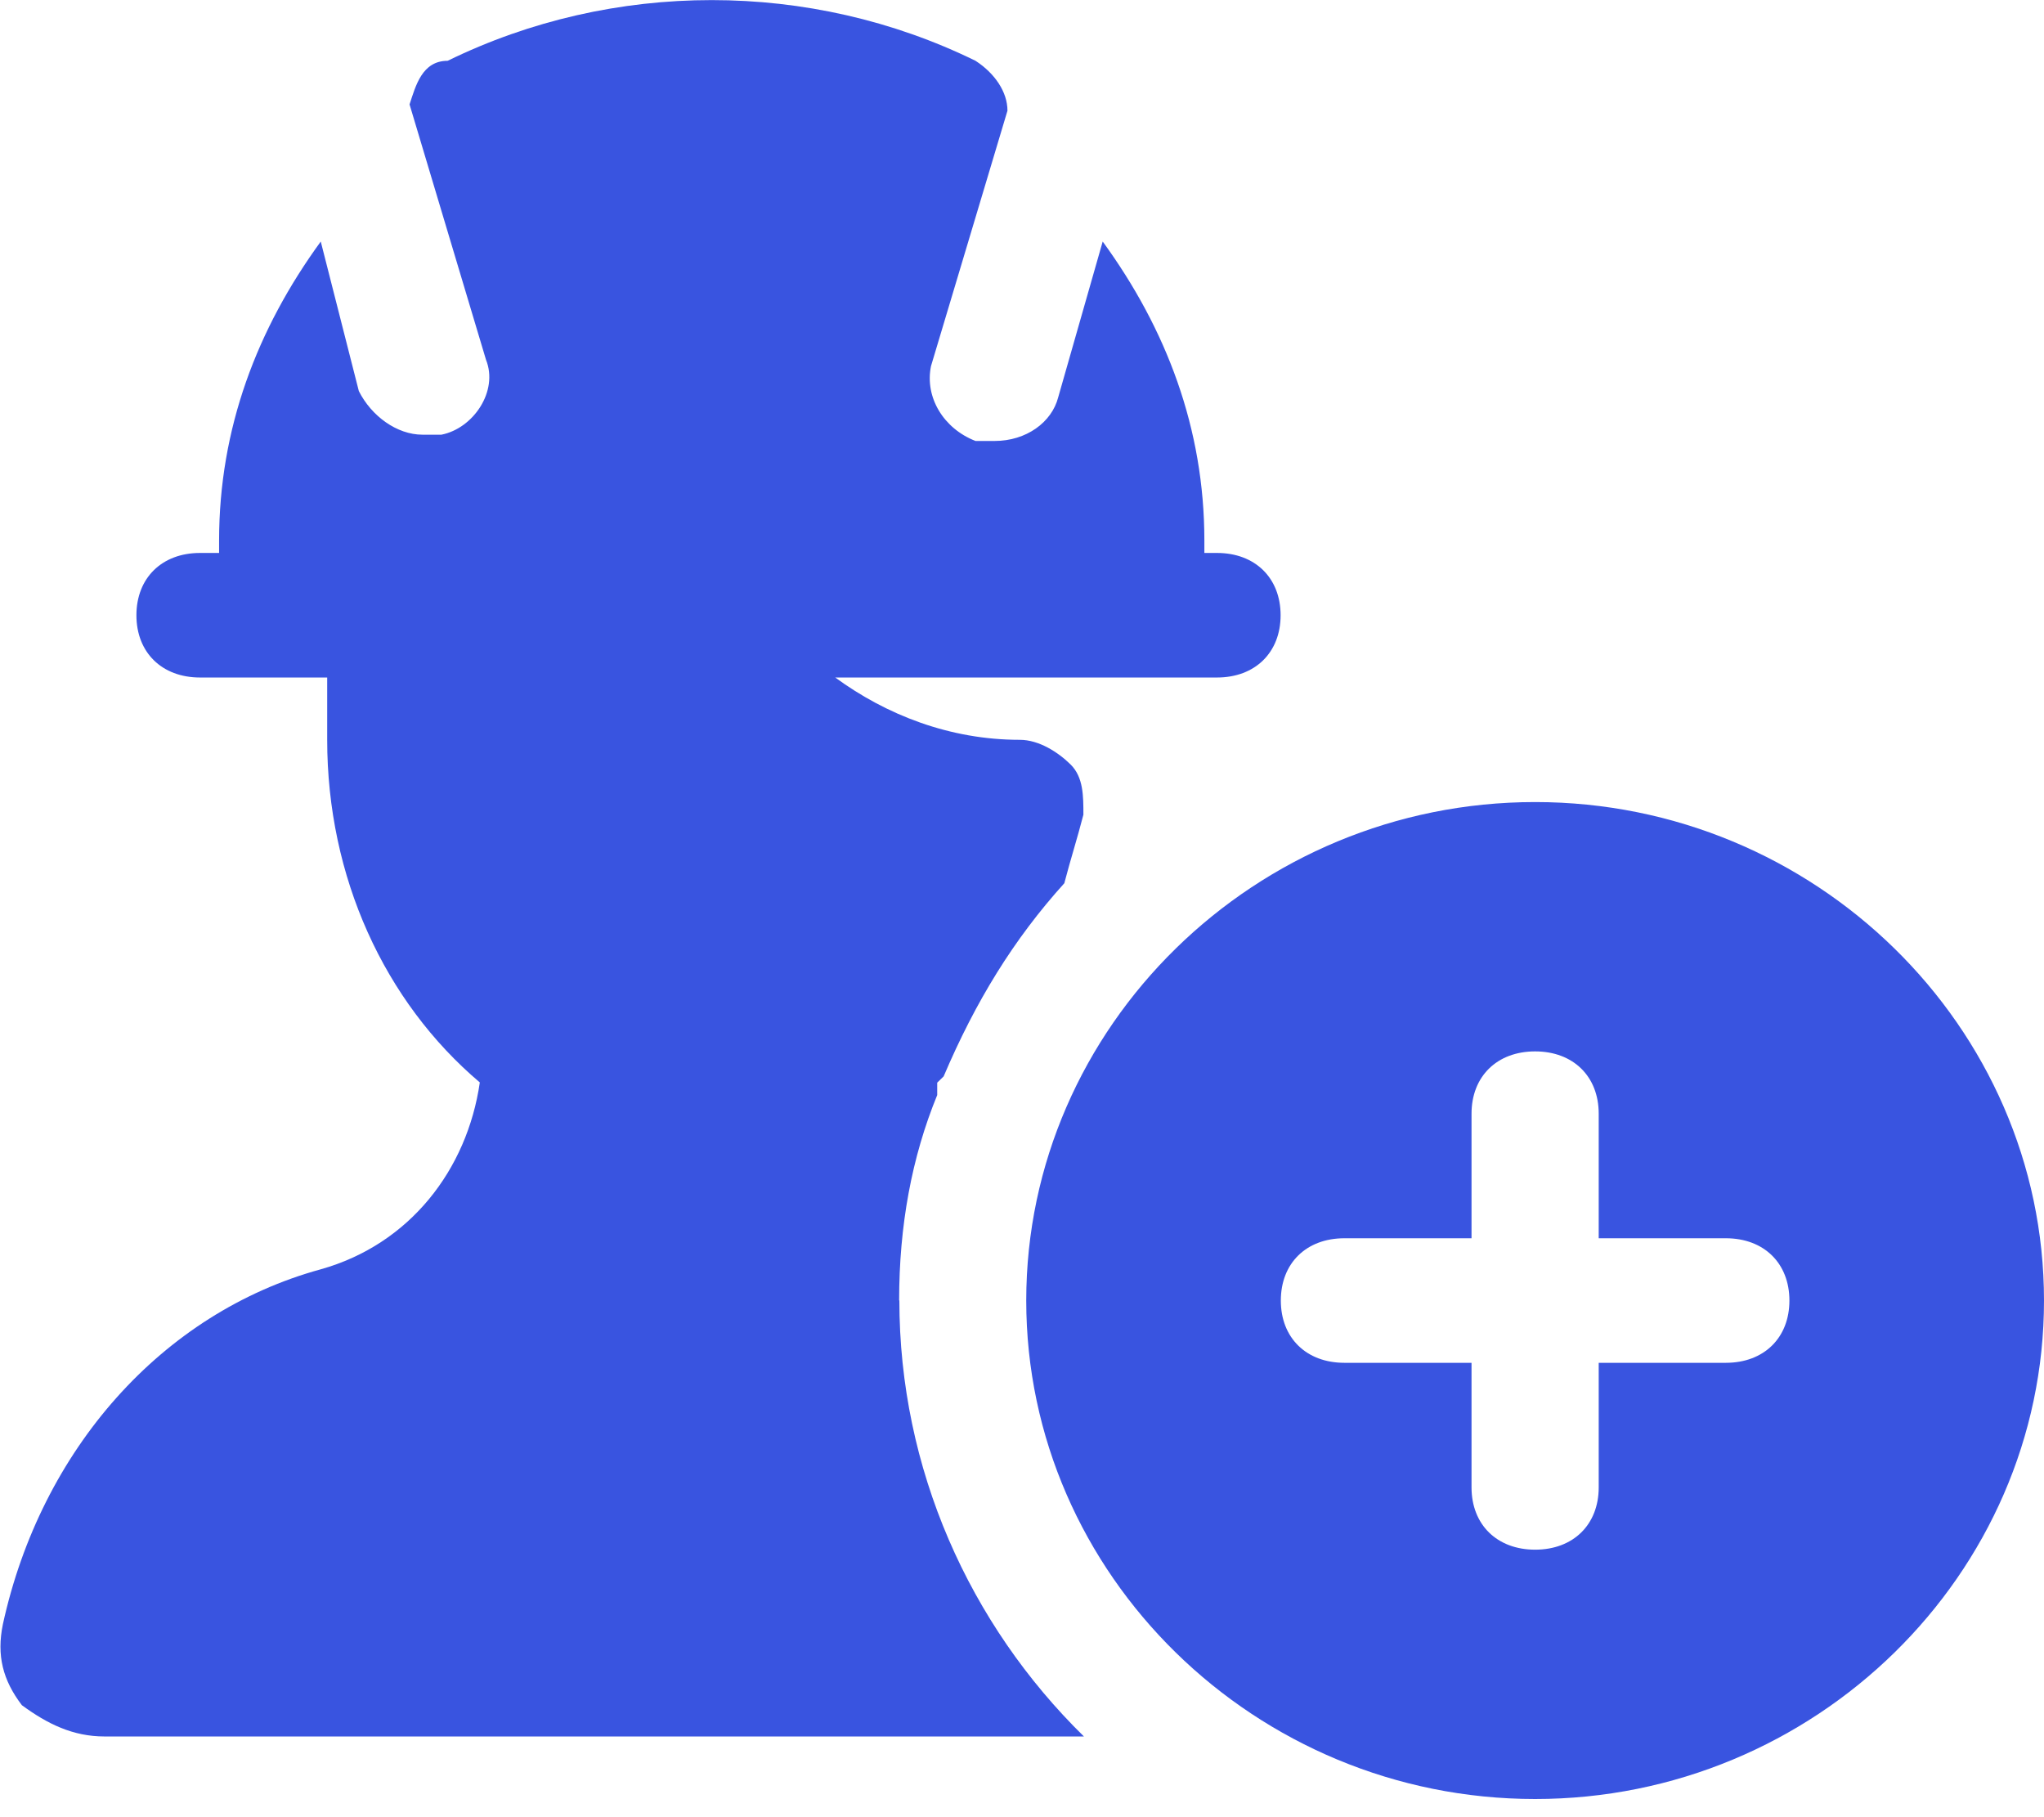
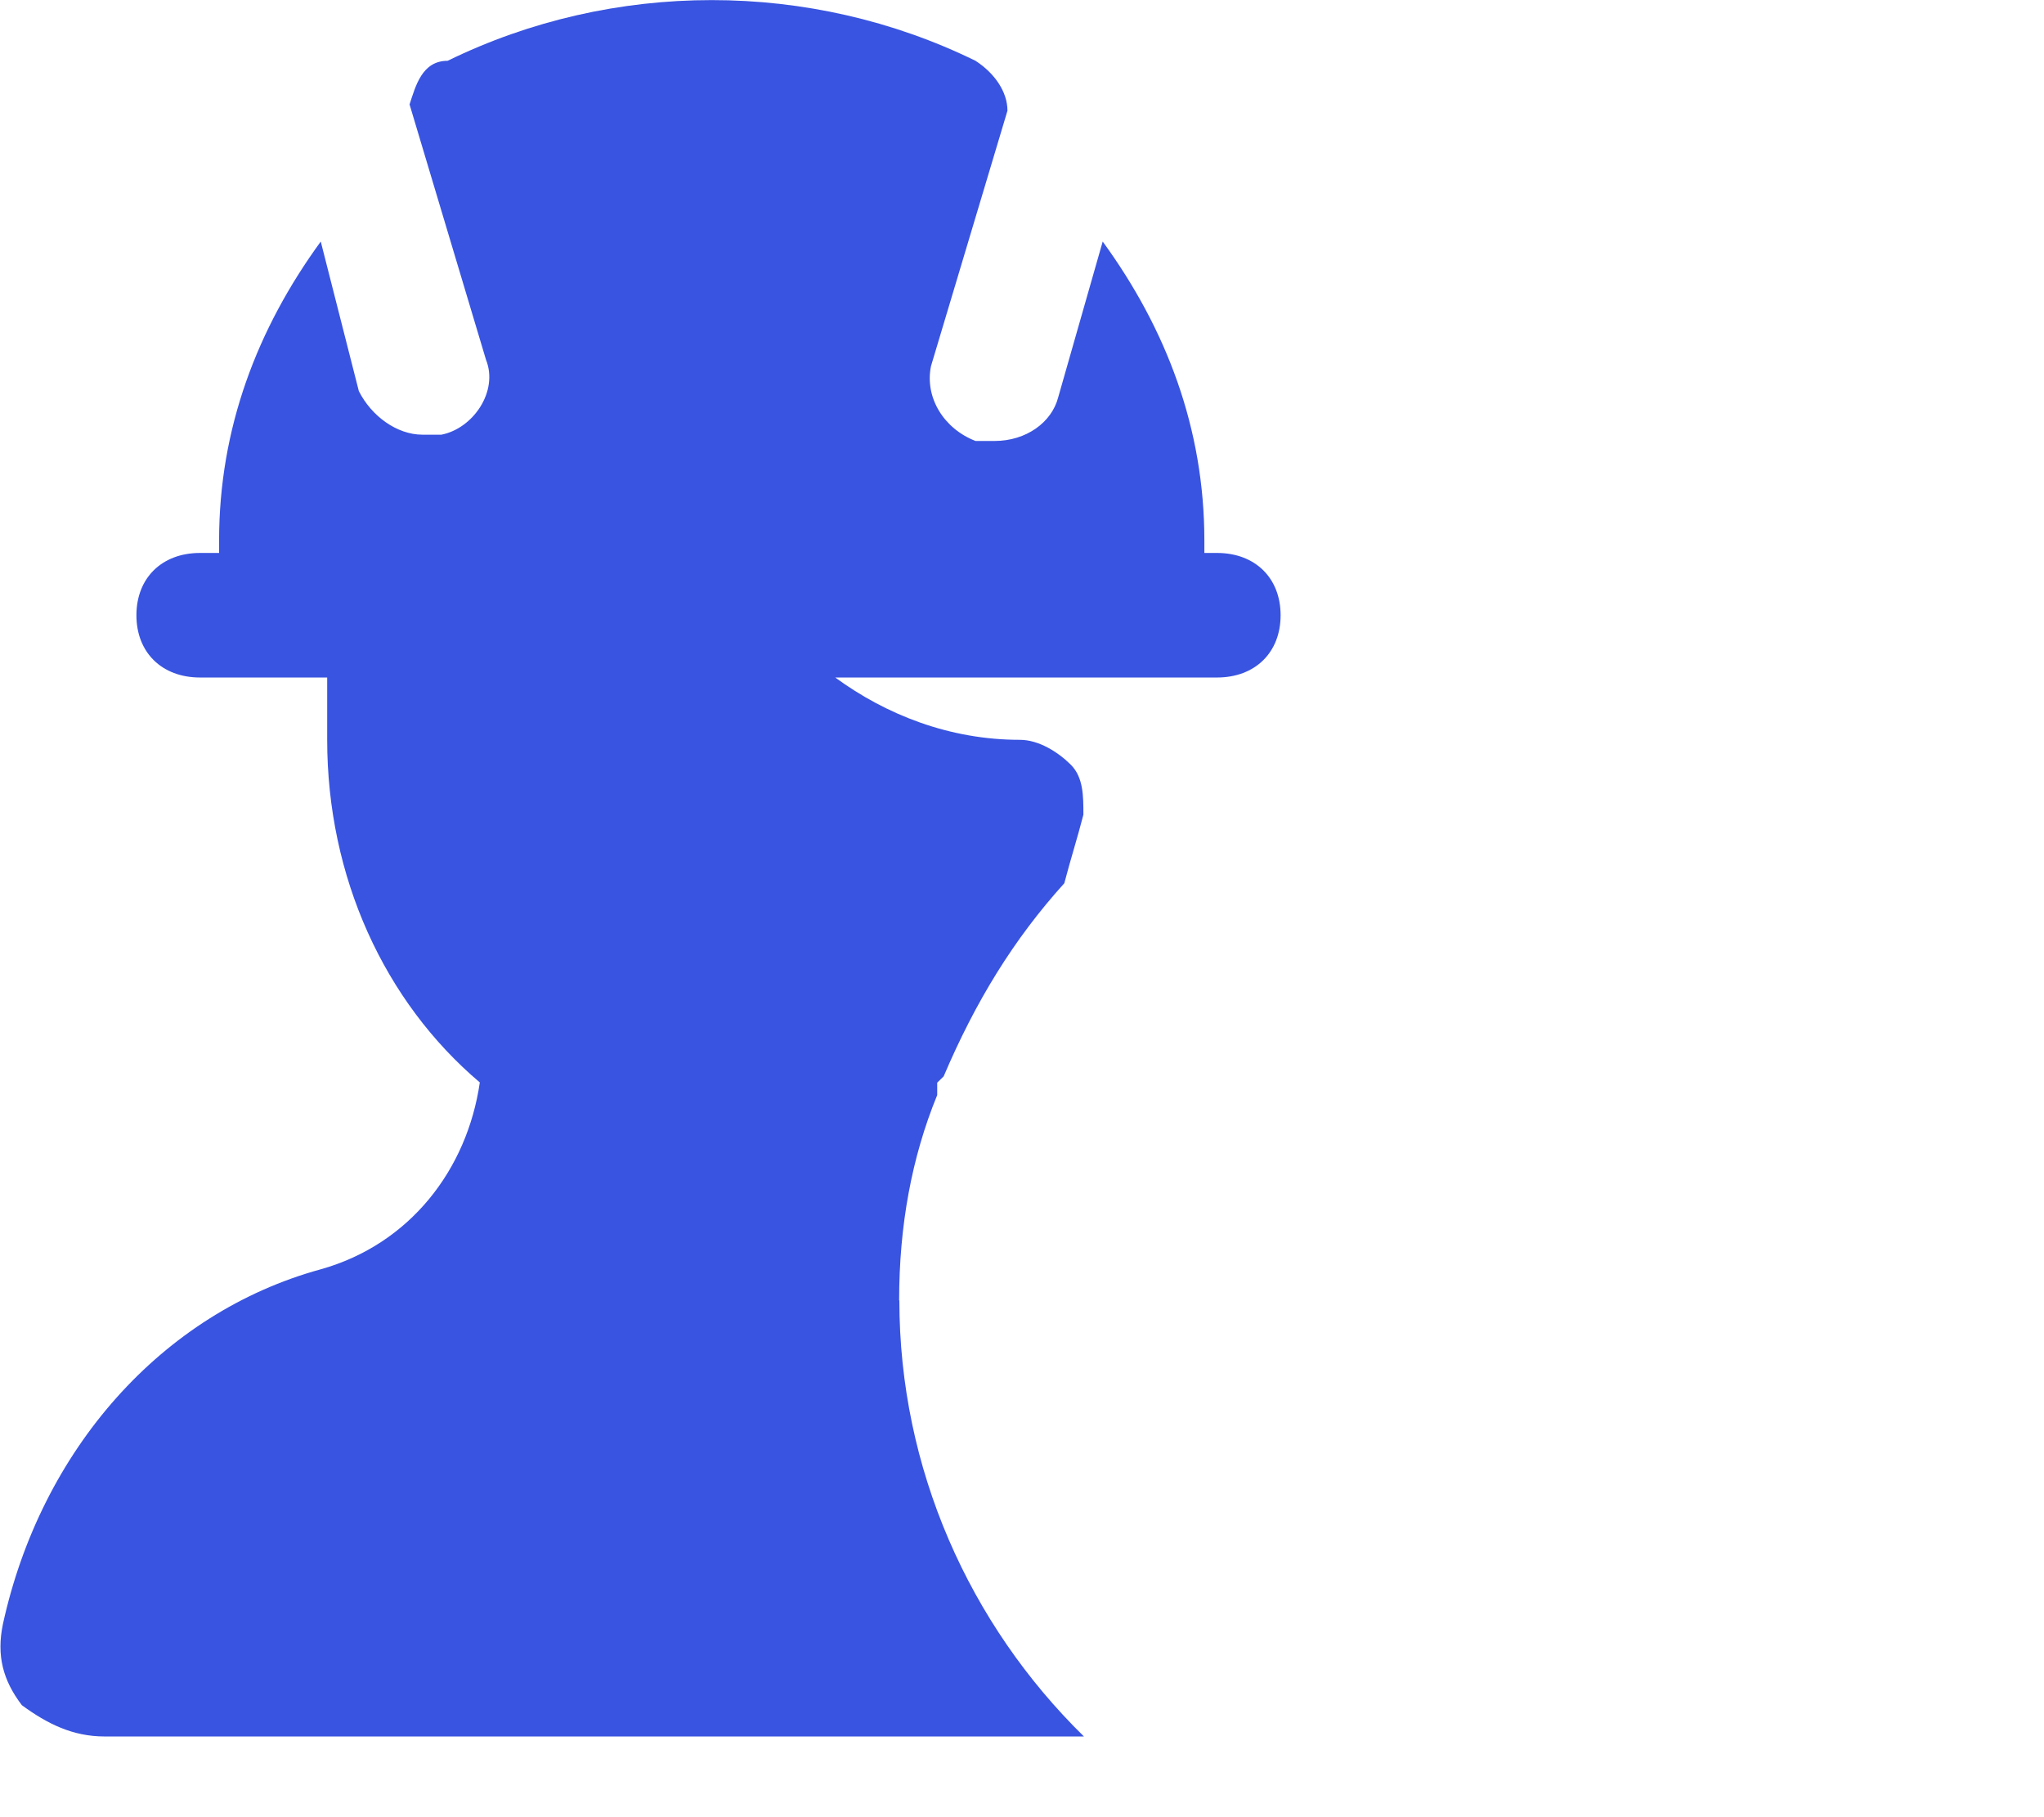
<svg xmlns="http://www.w3.org/2000/svg" width="27" height="24" viewBox="0 0 27 24" fill="none">
  <g clip-path="url(#clip0_72_317)">
-     <path d="M20.278 10.593C16.582 10.593 13.556 13.557 13.556 17.177C13.556 20.796 16.582 23.76 20.278 23.76C23.974 23.76 27 20.796 27 17.177C27 13.557 23.974 10.593 20.278 10.593ZM22.797 17.999H21.118V19.644C21.118 20.137 20.781 20.467 20.278 20.467C19.775 20.467 19.438 20.137 19.438 19.644V17.999H17.759C17.255 17.999 16.919 17.669 16.919 17.177C16.919 16.684 17.255 16.354 17.759 16.354H19.438V14.709C19.438 14.216 19.775 13.886 20.278 13.886C20.781 13.886 21.118 14.216 21.118 14.709V16.354H22.797C23.301 16.354 23.637 16.684 23.637 17.177C23.637 17.669 23.301 17.999 22.797 17.999Z" fill="#3954E0" />
    <path d="M11.877 17.177C11.877 16.188 12.043 15.285 12.38 14.463V14.299L12.465 14.216C12.886 13.227 13.39 12.405 14.059 11.665C14.145 11.336 14.226 11.089 14.311 10.76C14.311 10.513 14.311 10.267 14.145 10.1C13.978 9.934 13.723 9.771 13.471 9.771C12.546 9.771 11.707 9.441 11.033 8.948H16.076C16.579 8.948 16.916 8.618 16.916 8.126C16.916 7.633 16.579 7.303 16.076 7.303H15.909V7.14C15.909 5.658 15.406 4.343 14.566 3.19L13.978 5.248C13.893 5.578 13.556 5.824 13.138 5.824H12.886C12.465 5.661 12.213 5.248 12.298 4.835L13.308 1.462C13.308 1.216 13.142 0.969 12.886 0.803C10.704 -0.266 8.099 -0.266 5.913 0.803C5.576 0.803 5.491 1.132 5.41 1.379L6.42 4.752C6.586 5.165 6.253 5.658 5.831 5.741H5.58C5.243 5.741 4.906 5.495 4.74 5.165L4.237 3.19C3.397 4.343 2.894 5.658 2.894 7.14V7.303H2.642C2.139 7.303 1.802 7.633 1.802 8.126C1.802 8.618 2.139 8.948 2.642 8.948H4.322V9.771C4.322 11.582 5.076 13.227 6.338 14.296C6.171 15.448 5.413 16.434 4.237 16.764C2.135 17.34 0.541 19.151 0.038 21.452C-0.047 21.865 0.038 22.192 0.289 22.521C0.626 22.768 0.962 22.934 1.381 22.934H14.318C12.805 21.452 11.88 19.398 11.88 17.173L11.877 17.177Z" fill="#3954E0" />
  </g>
  <defs>
    <clipPath id="clip0_72_317">
      <rect width="27" height="23.76" fill="white" />
    </clipPath>
  </defs>
</svg>